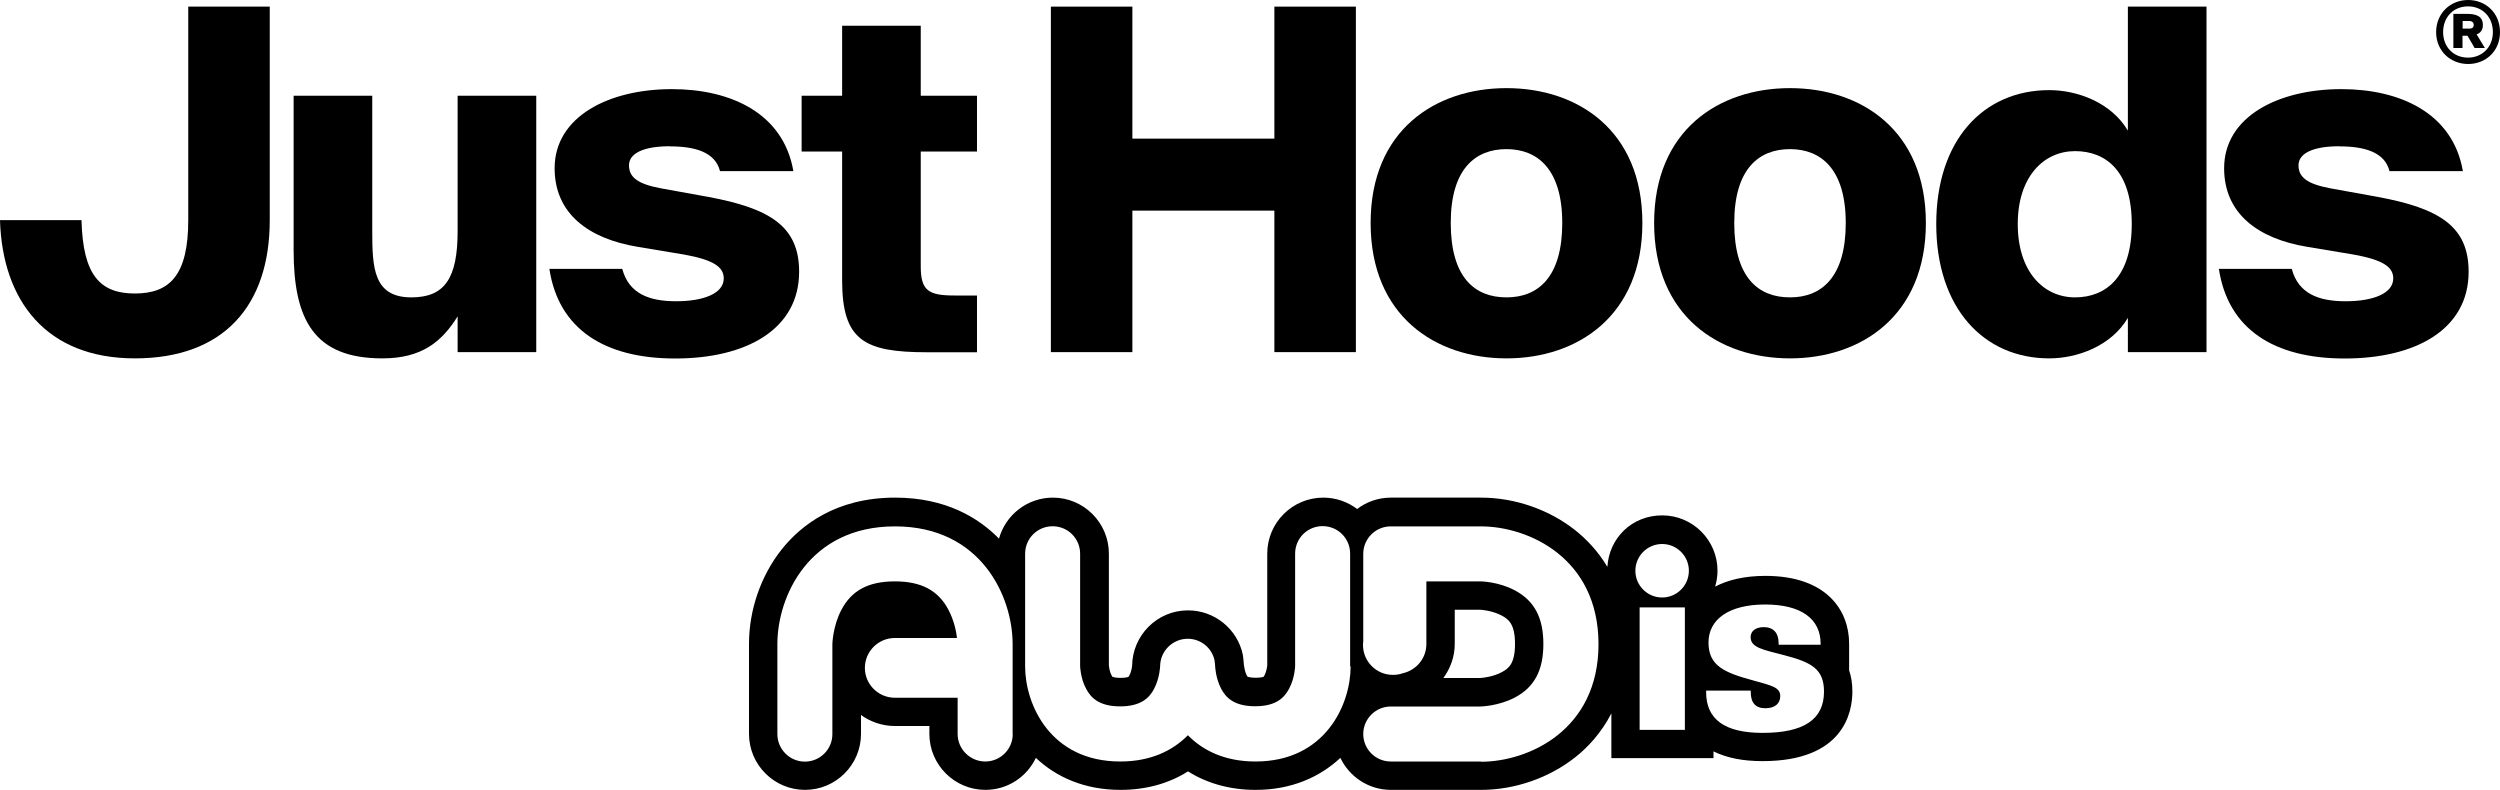
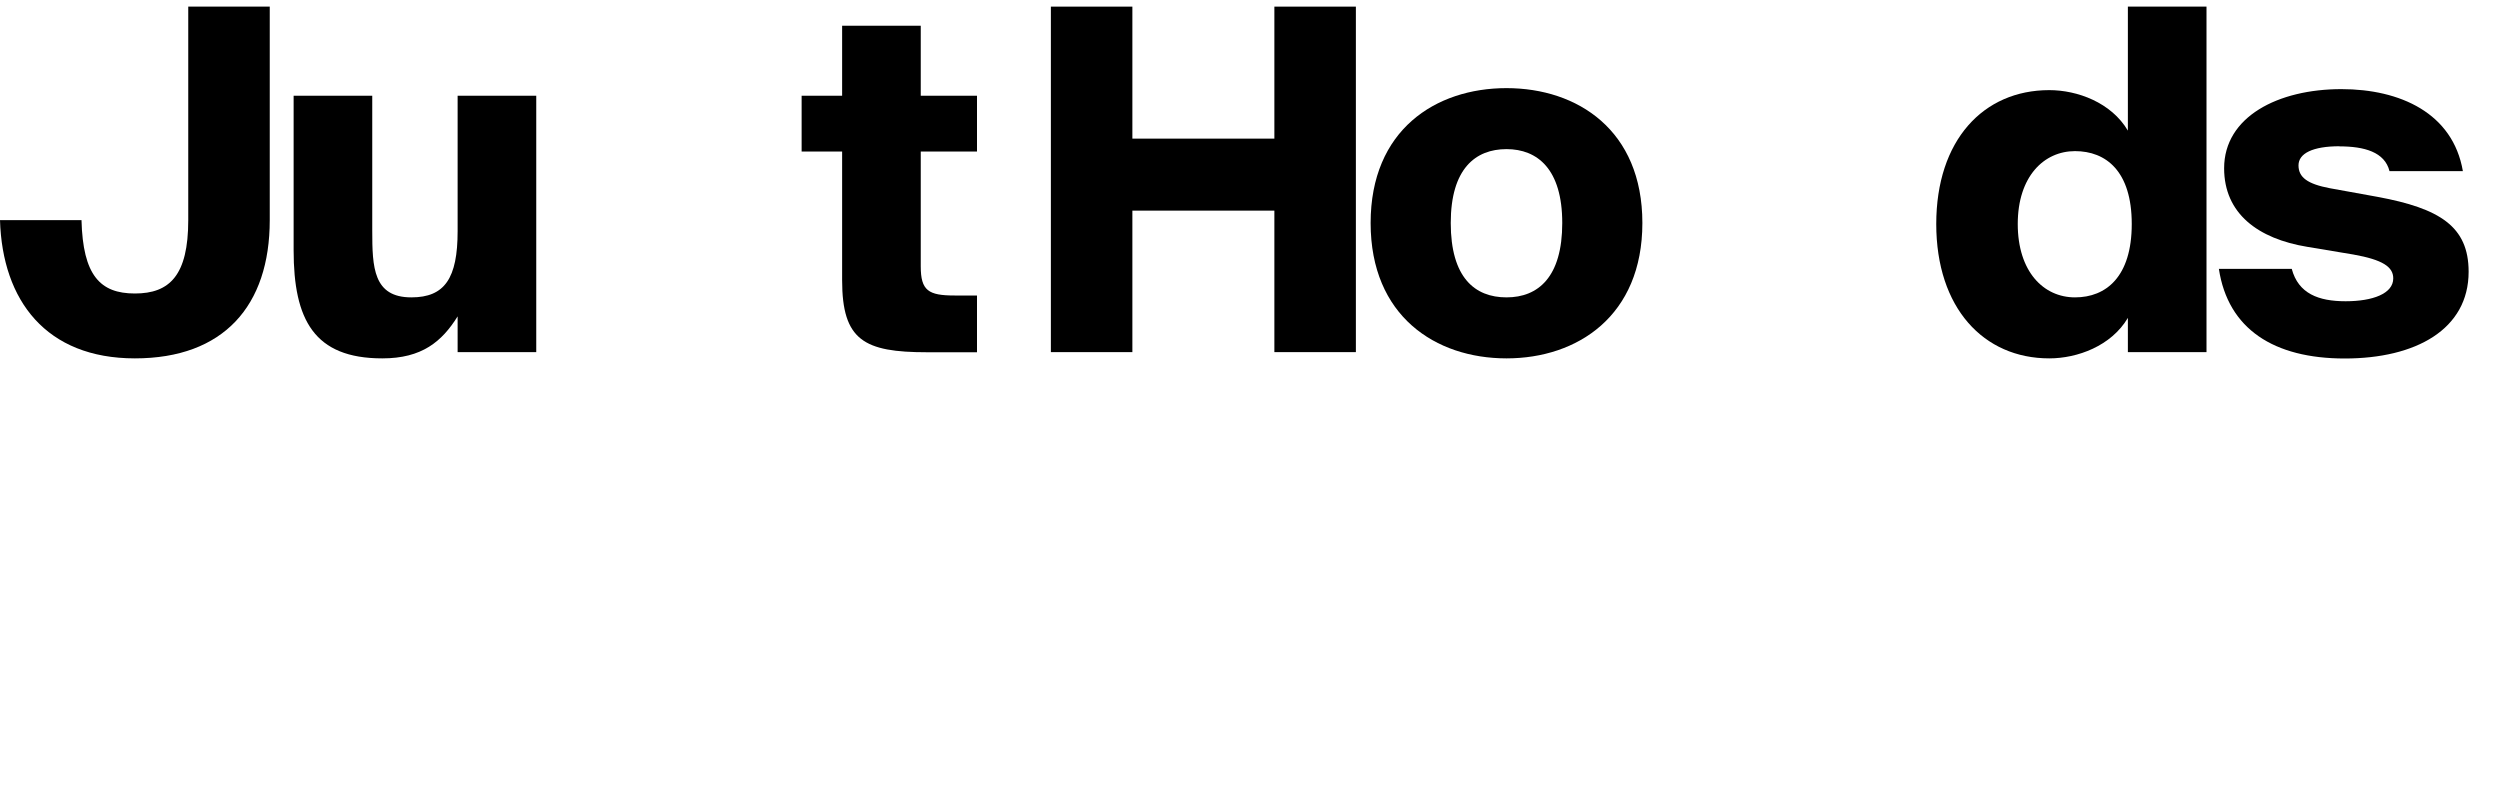
<svg xmlns="http://www.w3.org/2000/svg" viewBox="0 0 200 63.2">
  <path d="m21.58.53v17.08c0 6.86-3.7 11.06-10.79 11.06s-10.6-4.61-10.79-11.06h6.52c.11 4.42 1.49 5.87 4.27 5.87s4.27-1.45 4.27-5.87v-17.08z" />
  <path d="m30.58 28.67c-5.45 0-7.09-3.09-7.09-8.65v-12.36h6.29v10.79c0 2.94.08 5.34 3.13 5.34 2.67 0 3.7-1.53 3.7-5.3v-10.83h6.29v20.51h-6.29v-2.86c-1.26 2.02-2.86 3.36-6.02 3.36z" />
-   <path d="m53.6 11.7c-2.14 0-3.28.57-3.28 1.53s.72 1.49 2.52 1.83l3.81.69c4.96.92 7.28 2.36 7.28 5.99 0 4.61-4.23 6.94-9.91 6.94s-9.34-2.36-10.07-7.17h5.83c.53 1.98 2.14 2.59 4.31 2.59s3.81-.61 3.81-1.83c0-.92-.84-1.49-3.2-1.91l-3.66-.61c-3.97-.65-6.67-2.67-6.67-6.29 0-4.12 4.31-6.33 9.38-6.33 4.69 0 8.92 1.91 9.72 6.56h-5.87c-.38-1.53-2.02-1.98-4-1.98z" />
  <path d="m73.66 2.06v5.6h4.5v4.46h-4.5v9.19c0 1.94.61 2.33 2.71 2.33h1.79v4.54h-4c-5.03 0-6.79-.95-6.79-5.76v-10.3h-3.24v-4.46h3.24v-5.6z" />
  <path d="m108.47 28.17h-6.52v-11.32h-11.36v11.32h-6.52v-27.64h6.52v10.56h11.36v-10.56h6.52z" />
  <path d="m120.52 28.67c-5.68 0-10.87-3.39-10.87-10.83s5.19-10.79 10.87-10.79 10.87 3.36 10.87 10.79-5.19 10.83-10.87 10.83zm0-4.88c2.55 0 4.46-1.64 4.46-5.95s-1.98-5.91-4.46-5.91-4.46 1.56-4.46 5.91 1.91 5.95 4.46 5.95z" />
-   <path d="m143.2 28.67c-5.68 0-10.87-3.39-10.87-10.83s5.19-10.79 10.87-10.79 10.87 3.36 10.87 10.79-5.19 10.83-10.87 10.83zm0-4.88c2.55 0 4.46-1.64 4.46-5.95s-1.98-5.91-4.46-5.91-4.46 1.56-4.46 5.91 1.91 5.95 4.46 5.95z" />
  <path d="m176.52 28.17h-6.29v-2.74c-1.33 2.25-4.04 3.24-6.29 3.24-5.26 0-9.04-4.04-9.04-10.75s3.77-10.71 9.04-10.71c2.25 0 4.96.99 6.29 3.24v-9.92h6.29zm-10.52-4.38c2.48 0 4.54-1.64 4.54-5.87s-2.06-5.83-4.54-5.83-4.58 2.02-4.58 5.83 2.06 5.87 4.58 5.87z" />
  <path d="m187.16 11.7c-2.14 0-3.28.57-3.28 1.53s.72 1.49 2.52 1.83l3.81.69c4.96.92 7.28 2.36 7.28 5.99 0 4.61-4.23 6.94-9.91 6.94s-9.34-2.36-10.07-7.17h5.83c.53 1.98 2.14 2.59 4.31 2.59s3.81-.61 3.81-1.83c0-.92-.84-1.49-3.2-1.91l-3.66-.61c-3.97-.65-6.67-2.67-6.67-6.29 0-4.12 4.31-6.33 9.38-6.33 4.69 0 8.92 1.91 9.72 6.56h-5.87c-.38-1.53-2.02-1.98-4-1.98z" />
-   <path d="m200 2.57c0 1.52-1.14 2.55-2.55 2.55s-2.56-1.04-2.56-2.55 1.14-2.57 2.56-2.57 2.55 1.05 2.55 2.57zm-.57 0c0-1.23-.85-2.06-1.99-2.06s-1.99.83-1.99 2.06.87 2.04 1.99 2.04 1.99-.83 1.99-2.04zm-2.42 1.27h-.74v-2.73h1.09c.72 0 1.27.18 1.27.89 0 .41-.2.64-.5.75l.66 1.09h-.82l-.57-.98h-.4v.98zm0-2.16v.61h.54c.25 0 .35-.13.35-.29 0-.15-.1-.32-.35-.32z" />
  <path d="m99.47 52.66v-.02s0 .03 0 .06c0-.02 0-.04 0-.04z" />
-   <path d="m147.93 53.63v-2.14c0-2.62-1.76-5.42-6.7-5.42-1.69 0-3.01.33-4.02.86.12-.41.19-.83.19-1.28 0-2.43-1.98-4.42-4.42-4.42s-4.25 1.82-4.39 4.12c-.77-1.29-1.71-2.25-2.57-2.93-2.09-1.66-4.84-2.61-7.54-2.61h-7.21c-1.02 0-1.95.34-2.7.91-.75-.57-1.69-.91-2.71-.91-2.47 0-4.48 2.01-4.48 4.48v8.93c-.01.13-.07.52-.22.81-.05.09-.07.11-.07.11s-.16.08-.64.08-.64-.09-.65-.09c0 0-.02-.03-.06-.1-.16-.3-.21-.71-.22-.83v.08s-.03-.4-.05-.56c-.01-.1-.04-.32-.04-.32-.42-2.07-2.27-3.58-4.4-3.57-2.46 0-4.45 2.01-4.46 4.46v-.08c0 .12-.06.53-.22.83-.05.09-.07.11-.07.11s-.17.08-.64.08-.64-.09-.65-.09c0 0-.02-.03-.06-.1-.16-.29-.21-.68-.22-.82v-8.93c0-2.47-2.01-4.48-4.48-4.48-2.05 0-3.79 1.39-4.31 3.28-1.62-1.65-4.24-3.28-8.31-3.28-4.78 0-7.58 2.26-9.08 4.15-1.66 2.09-2.61 4.84-2.61 7.54v7.21c0 2.47 2.01 4.48 4.48 4.48s4.48-2.01 4.48-4.48v-1.51c.75.54 1.67.87 2.67.88h.02s2.78 0 2.78 0v.63c0 2.47 2.01 4.48 4.48 4.48 1.79 0 3.32-1.05 4.04-2.56 1.64 1.55 3.91 2.56 6.77 2.56 2.04 0 3.87-.51 5.4-1.48 1.54.97 3.37 1.48 5.41 1.48 2.86 0 5.13-1.02 6.78-2.56.72 1.51 2.26 2.56 4.04 2.56h7.21c2.7 0 5.44-.95 7.54-2.61.99-.78 2.07-1.92 2.89-3.51v3.58h8.17v-.54c1.05.52 2.34.78 3.93.78 6.48 0 7.18-3.9 7.18-5.57 0-.65-.09-1.2-.26-1.69zm-66.91 5.09c0 1.22-.99 2.2-2.2 2.2s-2.21-.99-2.21-2.2v-2.9h-5.05c-1.31-.02-2.37-1.08-2.37-2.39s1.07-2.39 2.39-2.39h.04 4.94c-.06-.53-.24-1.41-.68-2.25-.82-1.56-2.18-2.28-4.29-2.28s-3.46.72-4.28 2.28c-.69 1.31-.72 2.73-.72 2.73v7.21c0 1.22-.99 2.2-2.2 2.2s-2.2-.99-2.2-2.2v-7.21c0-3.78 2.51-9.41 9.41-9.41s9.41 5.63 9.41 9.41v7.21zm27.03-5.41c0 3.06-2.03 7.61-7.61 7.61-2.44 0-4.2-.87-5.41-2.1-1.21 1.23-2.97 2.1-5.41 2.1-5.58 0-7.61-4.55-7.61-7.61v-9.01c0-1.22.98-2.2 2.2-2.2s2.2.98 2.2 2.2v8.99s.02.97.49 1.83c.35.65.98 1.39 2.71 1.39s2.36-.74 2.71-1.39c.46-.87.49-1.82.49-1.83v.02c0-1.21.98-2.2 2.2-2.21 1.07 0 1.96.75 2.16 1.76.01.04 0 .08.01.11.01.1.03.2.03.31 0 0 .03.97.49 1.83.35.65.97 1.39 2.71 1.39s2.36-.74 2.71-1.39c.47-.87.49-1.82.49-1.81v-9.01c0-1.22.98-2.2 2.2-2.2s2.2.98 2.2 2.2v9.01zm10.42 7.61h-7.21c-1.22 0-2.2-.99-2.2-2.2s.99-2.2 2.2-2.2h7.19s1.43-.03 2.74-.72c1.56-.82 2.28-2.18 2.28-4.28s-.72-3.46-2.28-4.29c-1.31-.7-2.72-.72-2.72-.72h-4.36v5.01c0 1.15-.81 2.1-1.89 2.34-.25.09-.51.13-.79.13-1.32 0-2.39-1.07-2.39-2.39 0-.09 0-.18.02-.26v-7.03c0-1.22.99-2.2 2.2-2.2h7.21c3.78 0 9.41 2.51 9.41 9.42s-5.63 9.41-9.41 9.41zm-5.77-4.85s.08-.03.12-.04c.05-.02.1-.02.15-.04l-.27.07zm2.77-1.83c.57-.78.91-1.72.91-2.73v-2.73h2.04c.08 0 .95.06 1.71.46.56.3 1.07.69 1.07 2.27s-.5 1.97-1.07 2.27c-.66.35-1.46.45-1.73.46h-2.94zm19.32 4.15h-3.62v-9.8h3.62zm-1.82-10.59c-1.18 0-2.14-.96-2.14-2.14s.96-2.14 2.14-2.14 2.14.96 2.14 2.14-.96 2.14-2.14 2.14zm8.03 10.83c-3.03 0-4.51-1.09-4.51-3.26v-.12h3.57v.12c0 .86.39 1.29 1.17 1.29s1.19-.39 1.19-.98c0-.69-.7-.84-2.11-1.23-2.38-.64-3.63-1.19-3.63-3.05s1.64-3.04 4.53-3.04 4.44 1.15 4.44 3.14v.08h-3.36v-.12c0-.84-.43-1.29-1.19-1.29-.67 0-1.05.33-1.05.8 0 .84.98 1 2.7 1.45 2.15.56 3.17 1.09 3.17 2.91 0 2.23-1.62 3.3-4.91 3.3z" />
</svg>